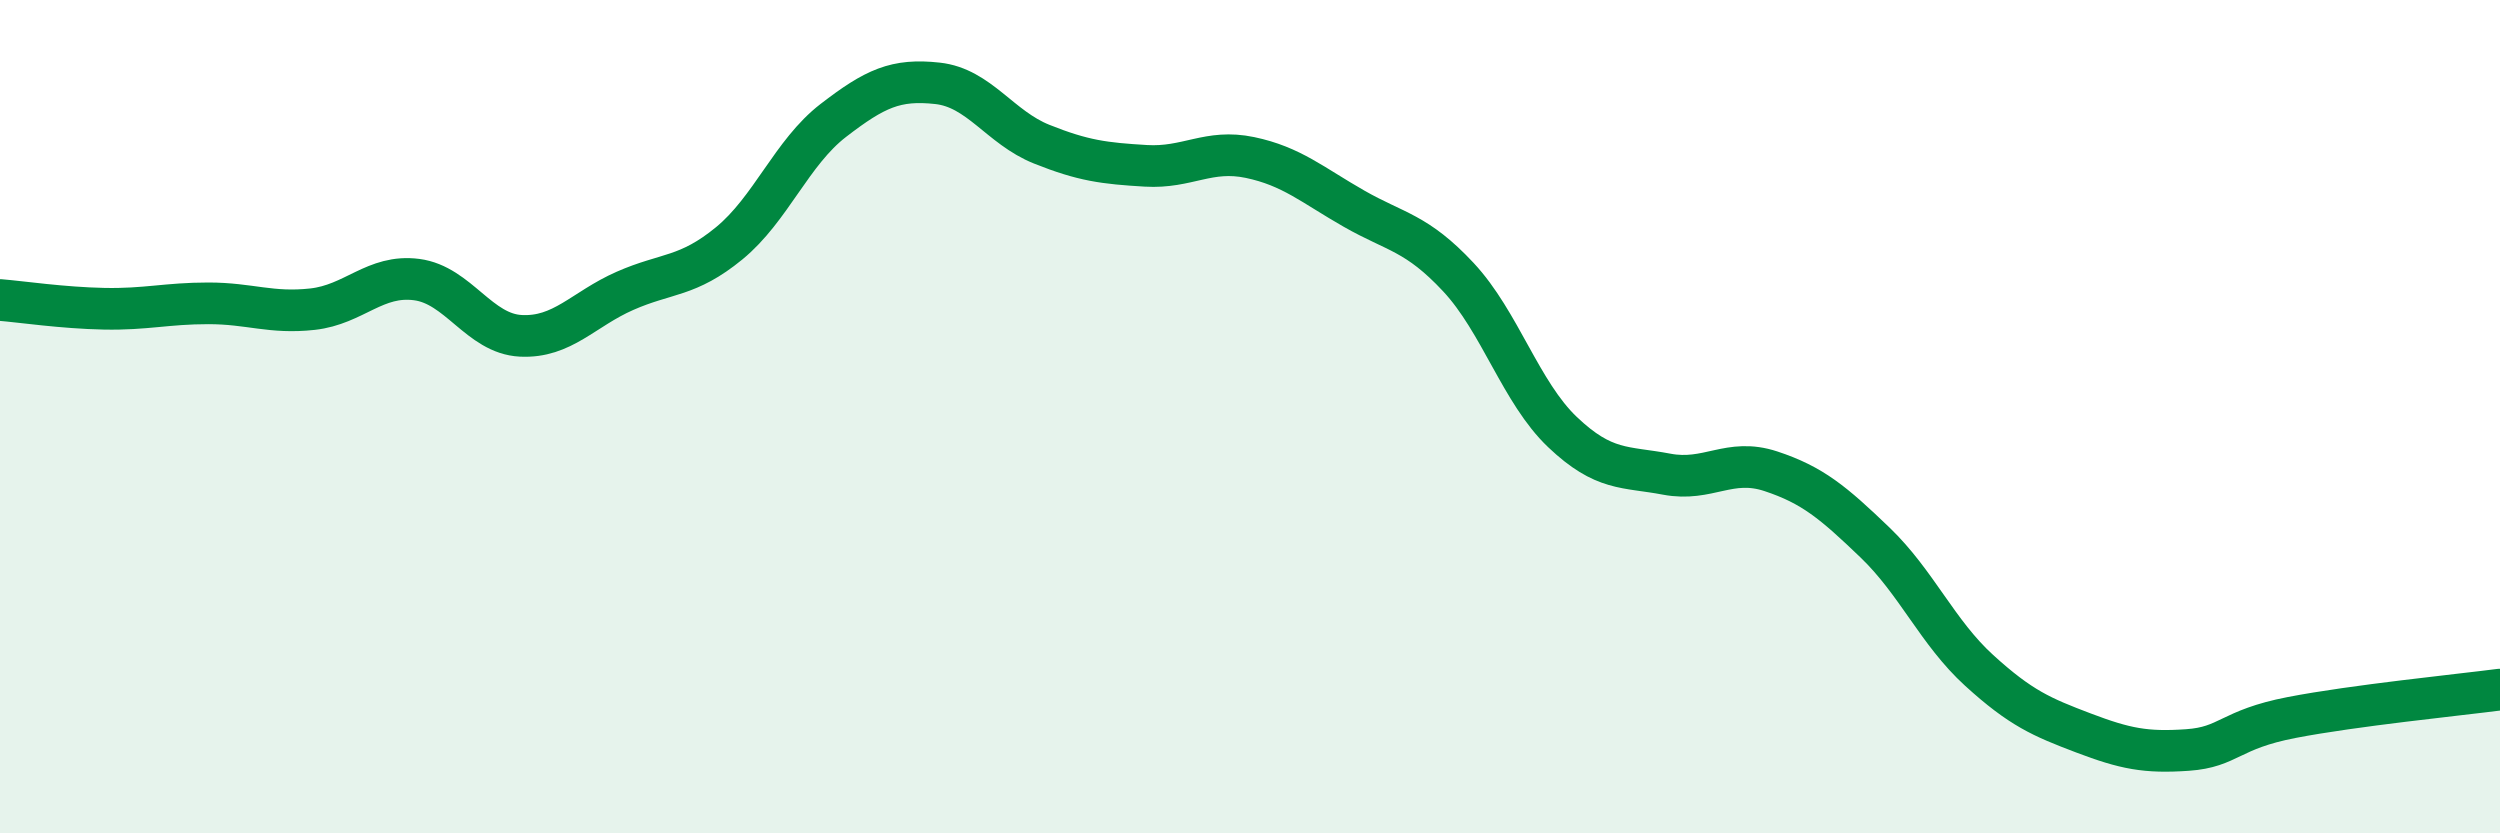
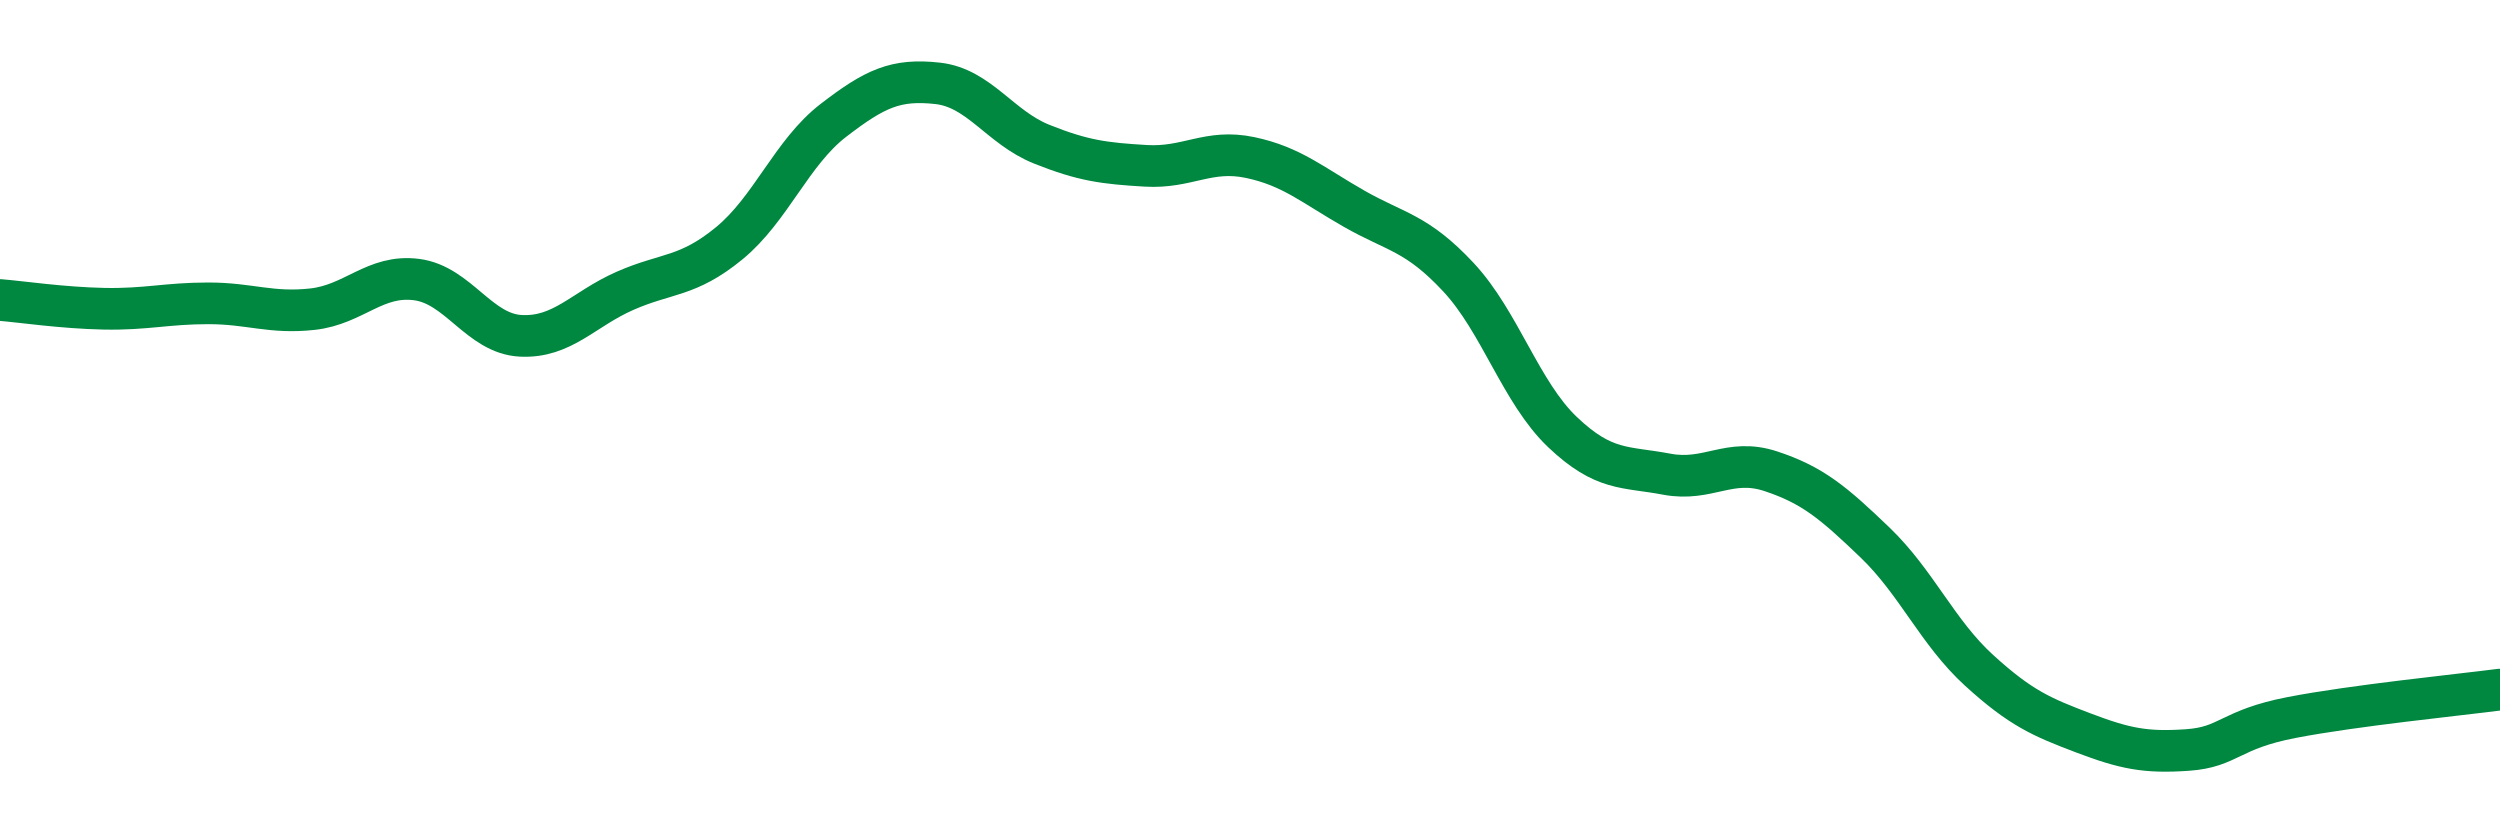
<svg xmlns="http://www.w3.org/2000/svg" width="60" height="20" viewBox="0 0 60 20">
-   <path d="M 0,7.2 C 0.5,7.24 1.5,7.39 2.5,7.41 C 3.5,7.43 4,7.28 5,7.28 C 6,7.28 6.5,7.53 7.5,7.42 C 8.5,7.31 9,6.58 10,6.71 C 11,6.84 11.5,8.01 12.5,8.06 C 13.5,8.11 14,7.42 15,6.98 C 16,6.54 16.5,6.66 17.5,5.84 C 18.5,5.02 19,3.66 20,2.89 C 21,2.12 21.5,1.89 22.5,2 C 23.5,2.11 24,3.06 25,3.46 C 26,3.86 26.5,3.92 27.5,3.98 C 28.5,4.04 29,3.57 30,3.78 C 31,3.99 31.5,4.44 32.5,5.01 C 33.5,5.58 34,5.58 35,6.65 C 36,7.72 36.5,9.42 37.5,10.37 C 38.5,11.32 39,11.19 40,11.38 C 41,11.57 41.5,10.98 42.5,11.31 C 43.5,11.64 44,12.06 45,13.02 C 46,13.98 46.5,15.18 47.5,16.09 C 48.5,17 49,17.21 50,17.59 C 51,17.97 51.5,18.07 52.5,18 C 53.5,17.93 53.5,17.51 55,17.22 C 56.5,16.93 59,16.68 60,16.55L60 20L0 20Z" fill="#008740" opacity="0.1" stroke-linecap="round" stroke-linejoin="round" />
  <path d="M 0,7.2 C 0.5,7.24 1.5,7.39 2.5,7.41 C 3.5,7.43 4,7.28 5,7.28 C 6,7.28 6.5,7.53 7.5,7.42 C 8.5,7.31 9,6.58 10,6.71 C 11,6.84 11.5,8.01 12.5,8.06 C 13.5,8.11 14,7.42 15,6.98 C 16,6.54 16.5,6.66 17.5,5.84 C 18.5,5.02 19,3.66 20,2.89 C 21,2.12 21.5,1.89 22.5,2 C 23.5,2.11 24,3.06 25,3.46 C 26,3.86 26.5,3.92 27.5,3.98 C 28.5,4.04 29,3.57 30,3.78 C 31,3.99 31.5,4.44 32.5,5.01 C 33.5,5.58 34,5.58 35,6.65 C 36,7.72 36.5,9.42 37.5,10.37 C 38.5,11.32 39,11.19 40,11.38 C 41,11.57 41.5,10.98 42.5,11.31 C 43.5,11.64 44,12.06 45,13.02 C 46,13.98 46.5,15.18 47.5,16.09 C 48.5,17 49,17.21 50,17.59 C 51,17.97 51.5,18.07 52.5,18 C 53.5,17.93 53.5,17.51 55,17.22 C 56.5,16.93 59,16.68 60,16.55" stroke="#008740" stroke-width="1" fill="none" stroke-linecap="round" stroke-linejoin="round" />
</svg>